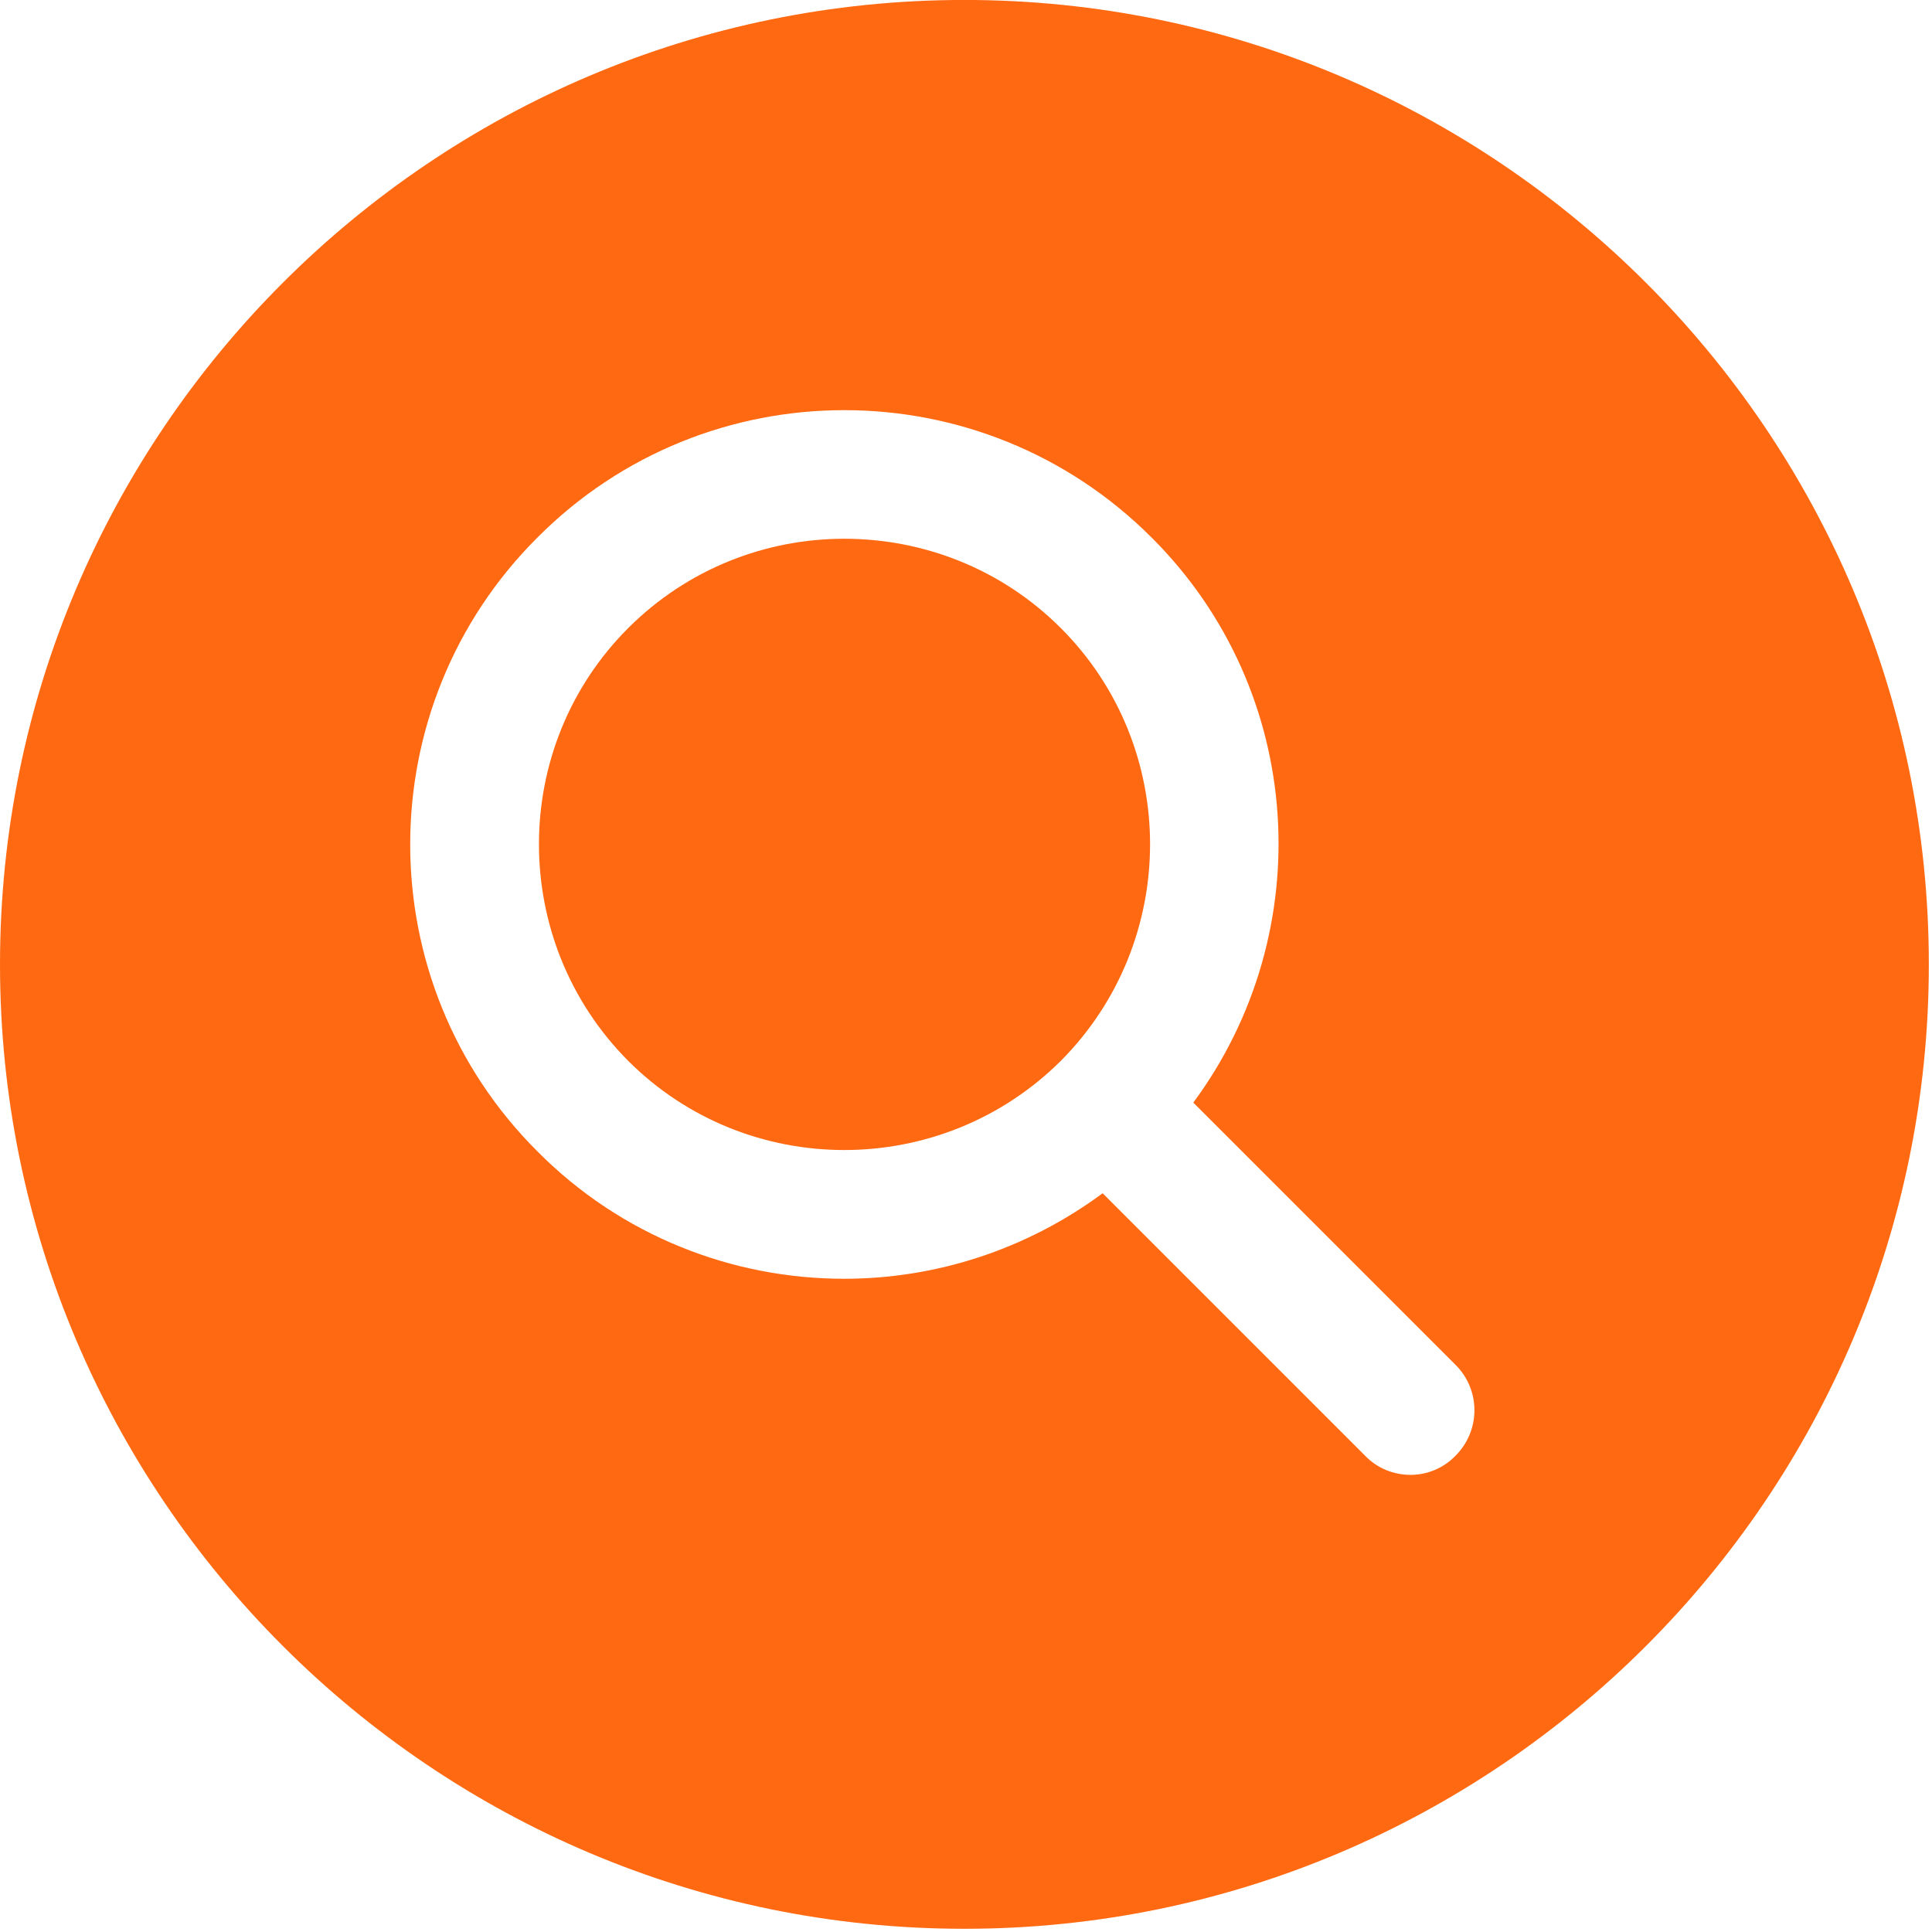
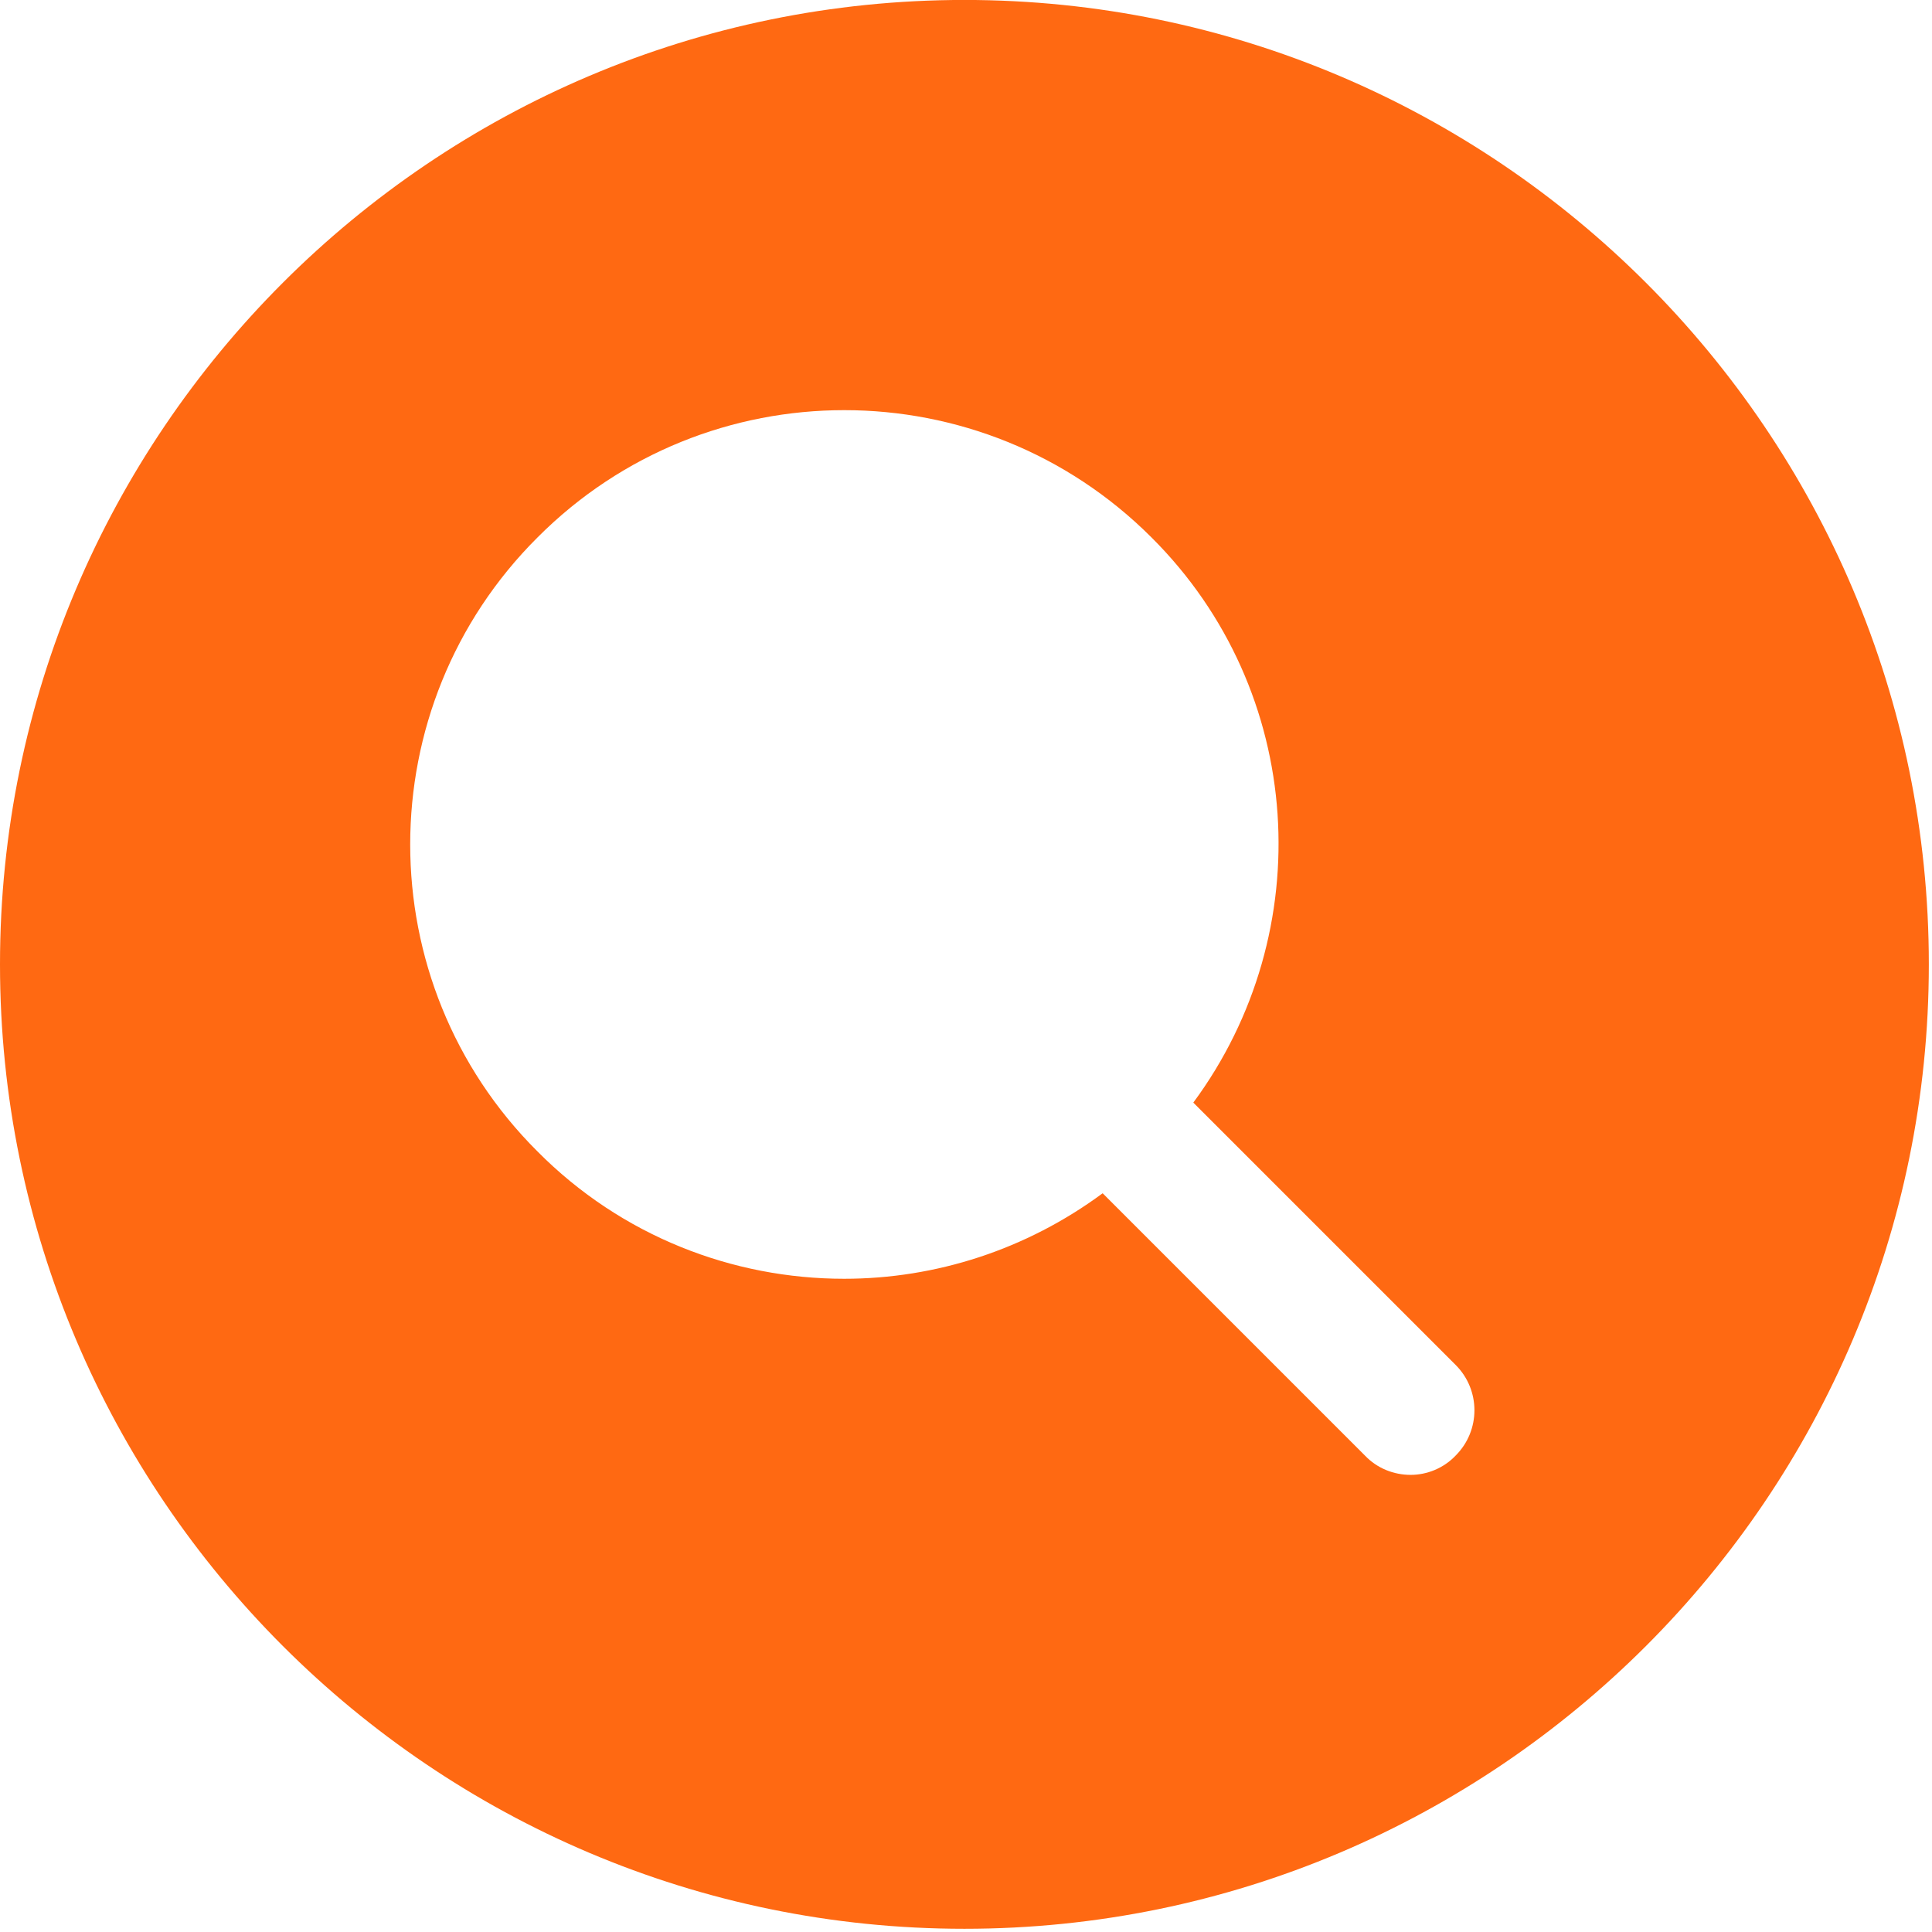
<svg xmlns="http://www.w3.org/2000/svg" width="100%" height="100%" viewBox="0 0 287 287" version="1.1" xml:space="preserve" style="fill-rule:evenodd;clip-rule:evenodd;stroke-linejoin:round;stroke-miterlimit:2;">
  <g transform="matrix(9.551,0,0,-9.551,-9.551,296.074)">
    <path d="M16,31C7.73,31 1,24.27 1,16C1,7.73 7.73,1 16,1C24.27,1 31,7.73 31,16C31,24.27 24.27,31 16,31ZM23.64,8.36C23.45,8.16 23.19,8.06 22.94,8.06C22.68,8.06 22.42,8.16 22.23,8.36L18.15,12.44C16.96,11.56 15.55,11.11 14.13,11.11C12.4,11.11 10.67,11.77 9.36,13.09C6.72,15.72 6.72,20.01 9.36,22.64C11.99,25.28 16.27,25.28 18.91,22.64C21.31,20.25 21.52,16.5 19.56,13.85L23.64,9.77C24.03,9.38 24.03,8.75 23.64,8.36Z" style="fill:rgb(255,105,18);fill-rule:nonzero;" />
  </g>
  <g transform="matrix(9.551,0,0,-9.551,-9.551,264.843)">
-     <path d="M14.13,19.35C12.92,19.35 11.7,18.89 10.77,17.96C8.92,16.11 8.92,13.09 10.77,11.23C12.62,9.38 15.64,9.38 17.5,11.23C19.35,13.09 19.35,16.11 17.5,17.96C16.57,18.89 15.35,19.35 14.13,19.35Z" style="fill:rgb(255,105,18);fill-rule:nonzero;" />
-   </g>
+     </g>
</svg>